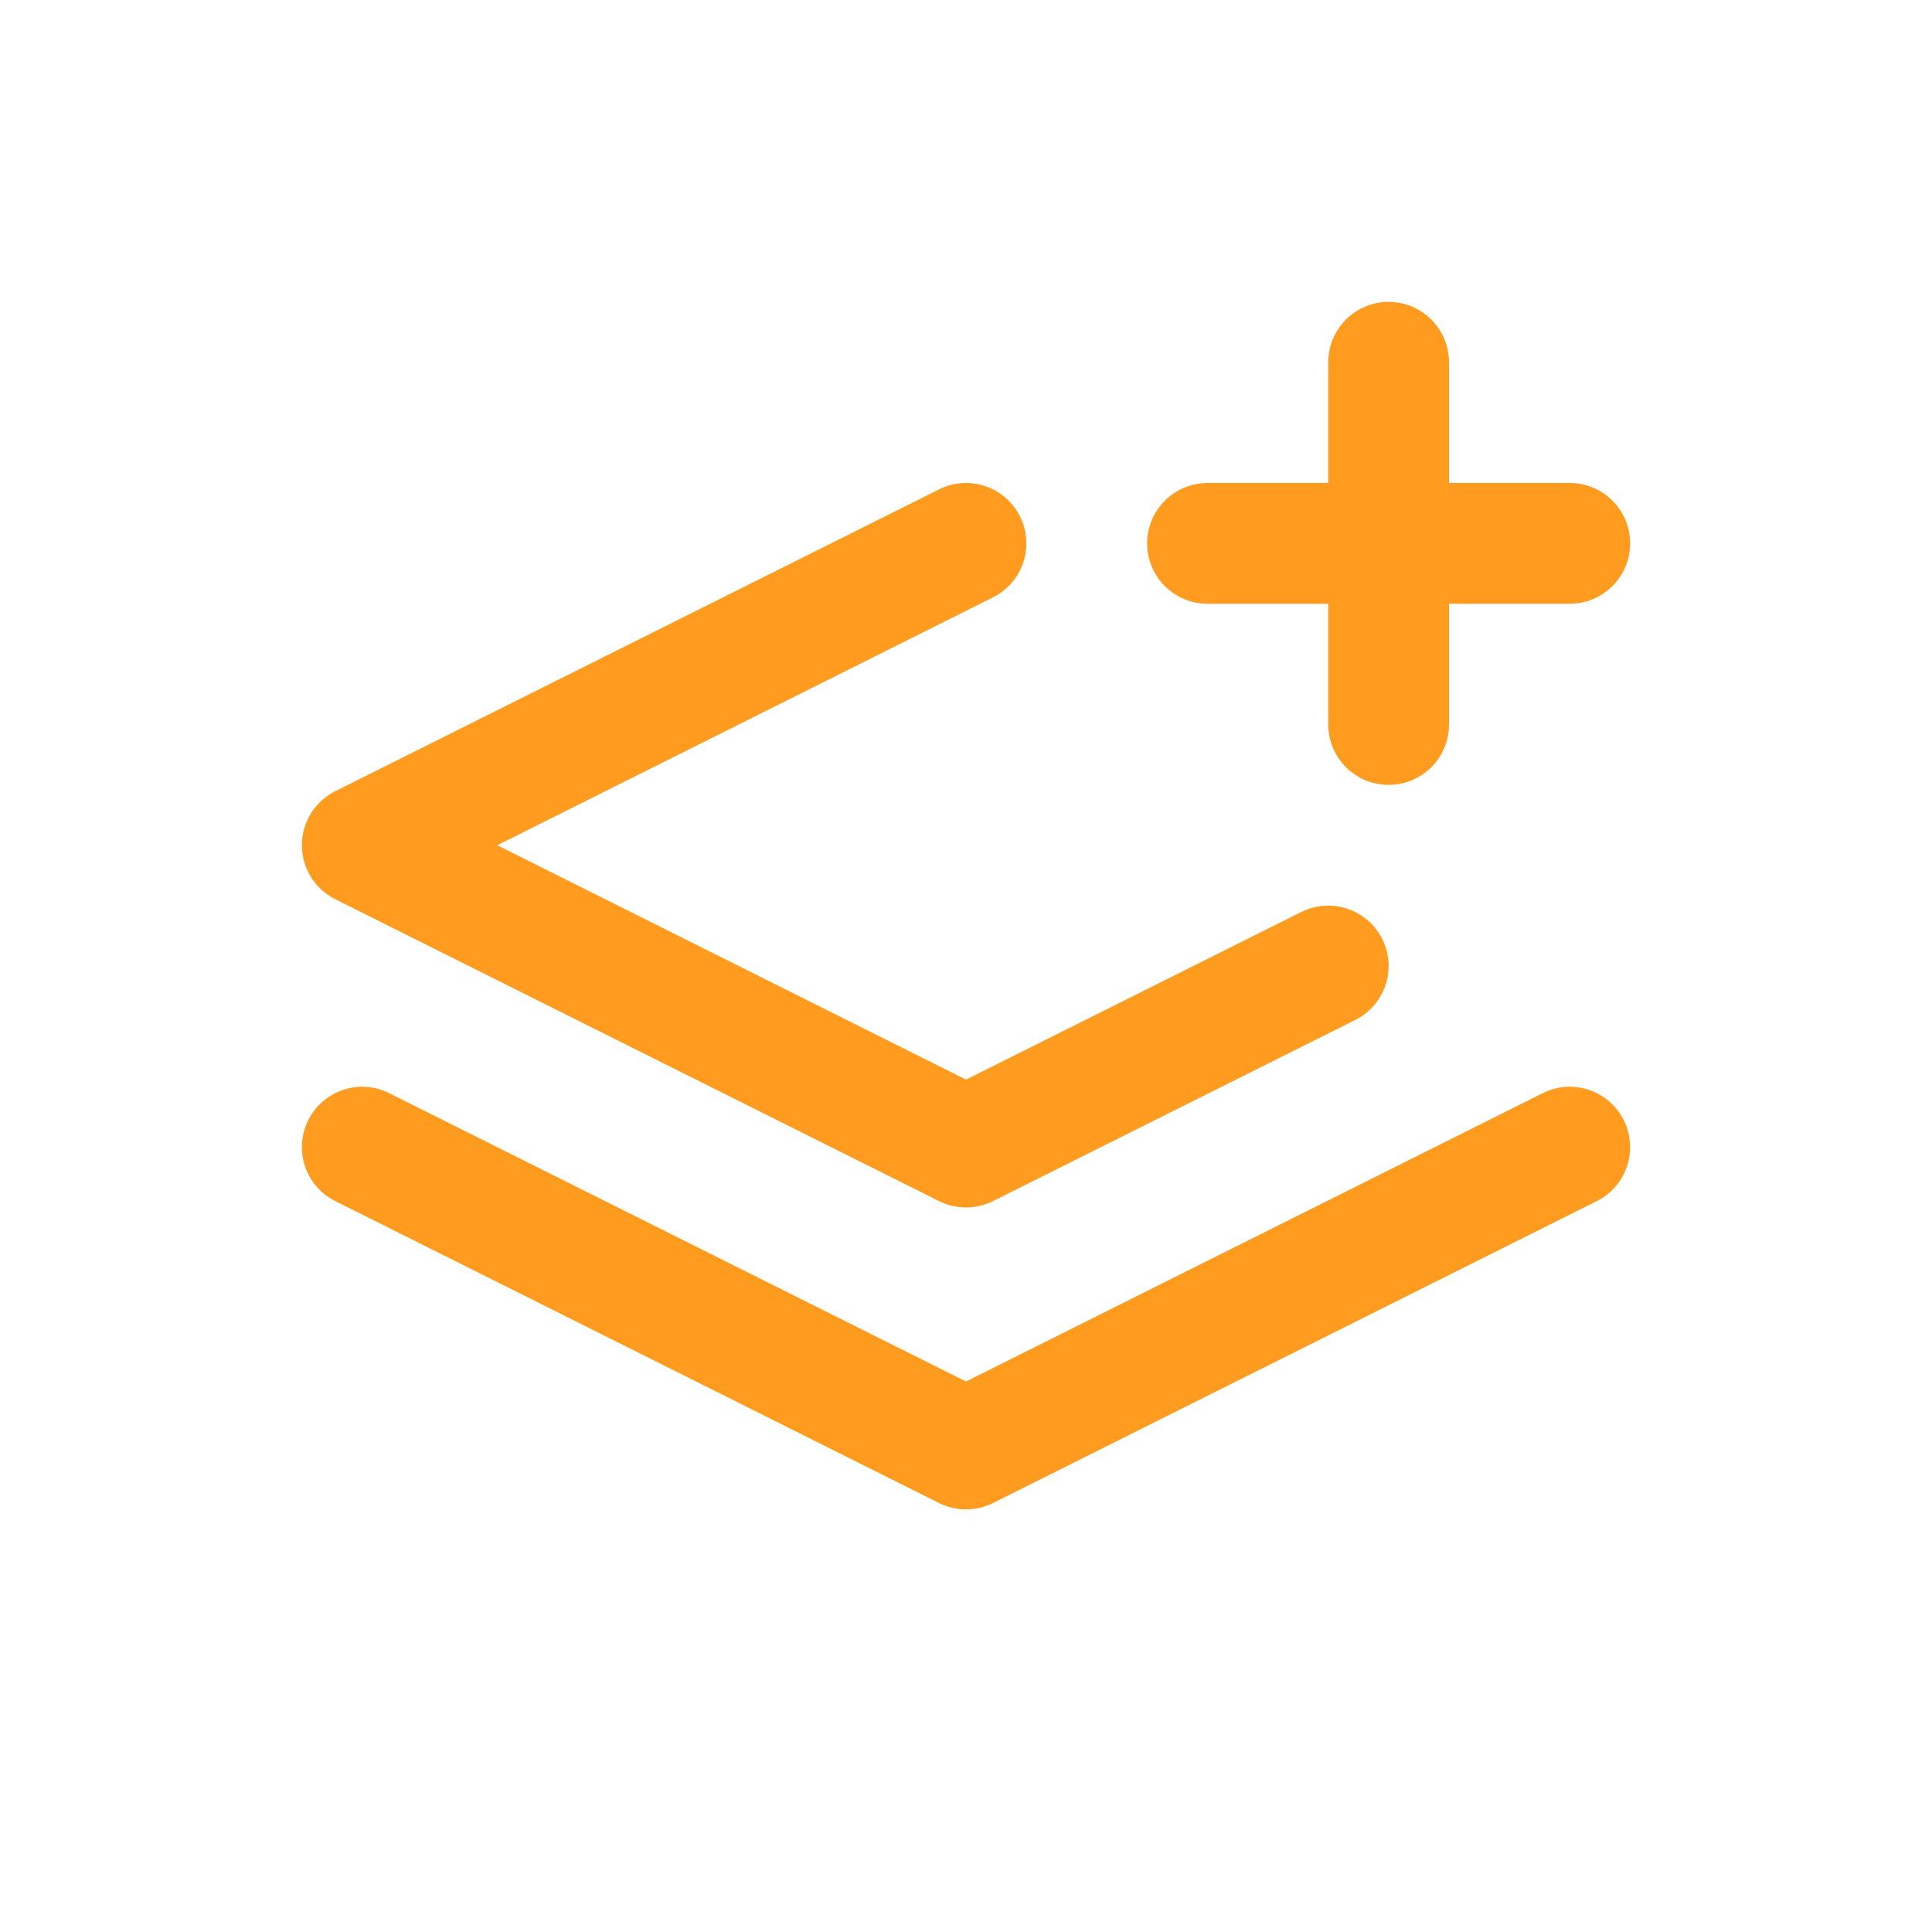
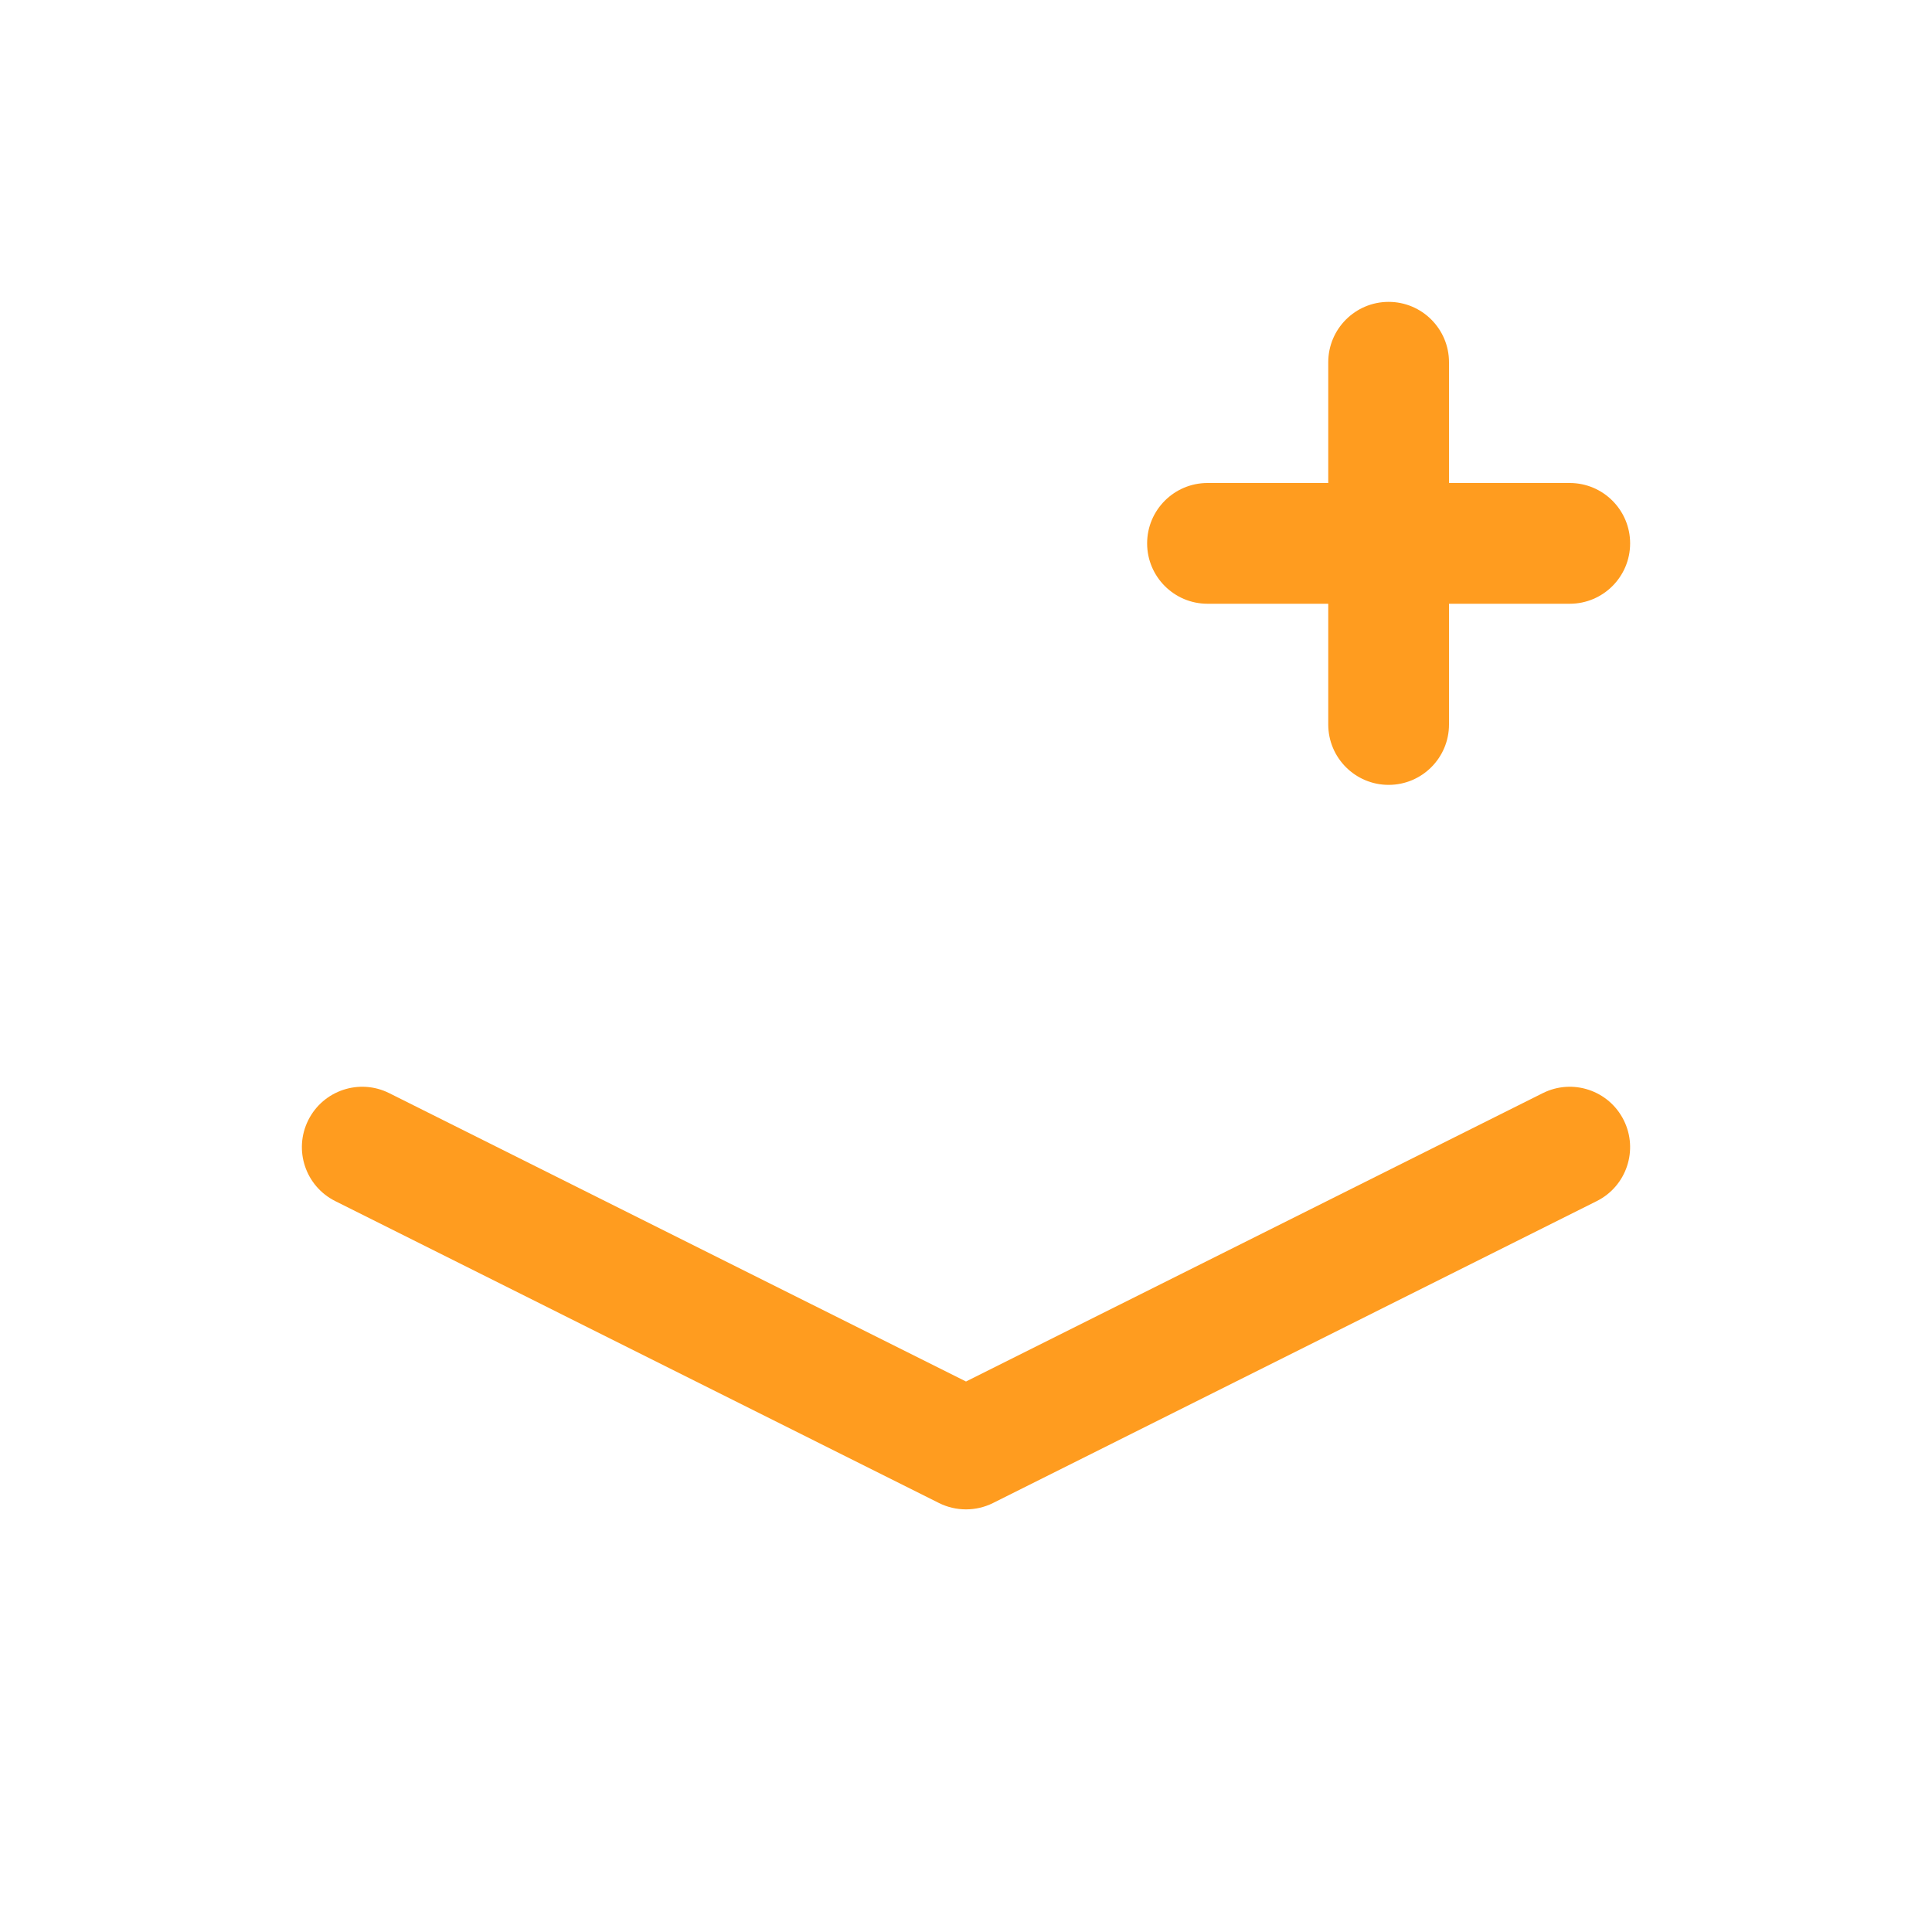
<svg xmlns="http://www.w3.org/2000/svg" width="32" height="32" viewBox="0 0 32 32" fill="none">
  <path fill-rule="evenodd" clip-rule="evenodd" d="M23 13C22.448 13 22 12.552 22 12V10H20C19.448 10 19 9.552 19 9C19 8.448 19.448 8 20 8L22 8V6C22 5.448 22.448 5 23 5C23.552 5 24 5.448 24 6V8L26 8C26.552 8 27 8.448 27 9C27 9.552 26.552 10 26 10H24V12C24 12.552 23.552 13 23 13Z" fill="#FF9C1F" />
-   <path fill-rule="evenodd" clip-rule="evenodd" d="M16.894 8.553C17.141 9.047 16.941 9.647 16.447 9.894L8.236 14L16 17.882L21.552 15.106C22.046 14.859 22.647 15.059 22.894 15.553C23.141 16.047 22.941 16.647 22.447 16.894L16.447 19.894C16.166 20.035 15.834 20.035 15.553 19.894L5.553 14.894C5.214 14.725 5 14.378 5 14C5 13.621 5.214 13.275 5.553 13.105L15.553 8.106C16.047 7.859 16.647 8.059 16.894 8.553Z" fill="#FF9C1F" />
  <path fill-rule="evenodd" clip-rule="evenodd" d="M5.106 18.553C5.353 18.059 5.953 17.859 6.447 18.106L16 22.882L25.553 18.106C26.047 17.859 26.647 18.059 26.894 18.553C27.141 19.047 26.941 19.647 26.447 19.894L16.447 24.895C16.166 25.035 15.834 25.035 15.553 24.895L5.553 19.894C5.059 19.647 4.859 19.047 5.106 18.553Z" fill="#FF9C1F" />
</svg>